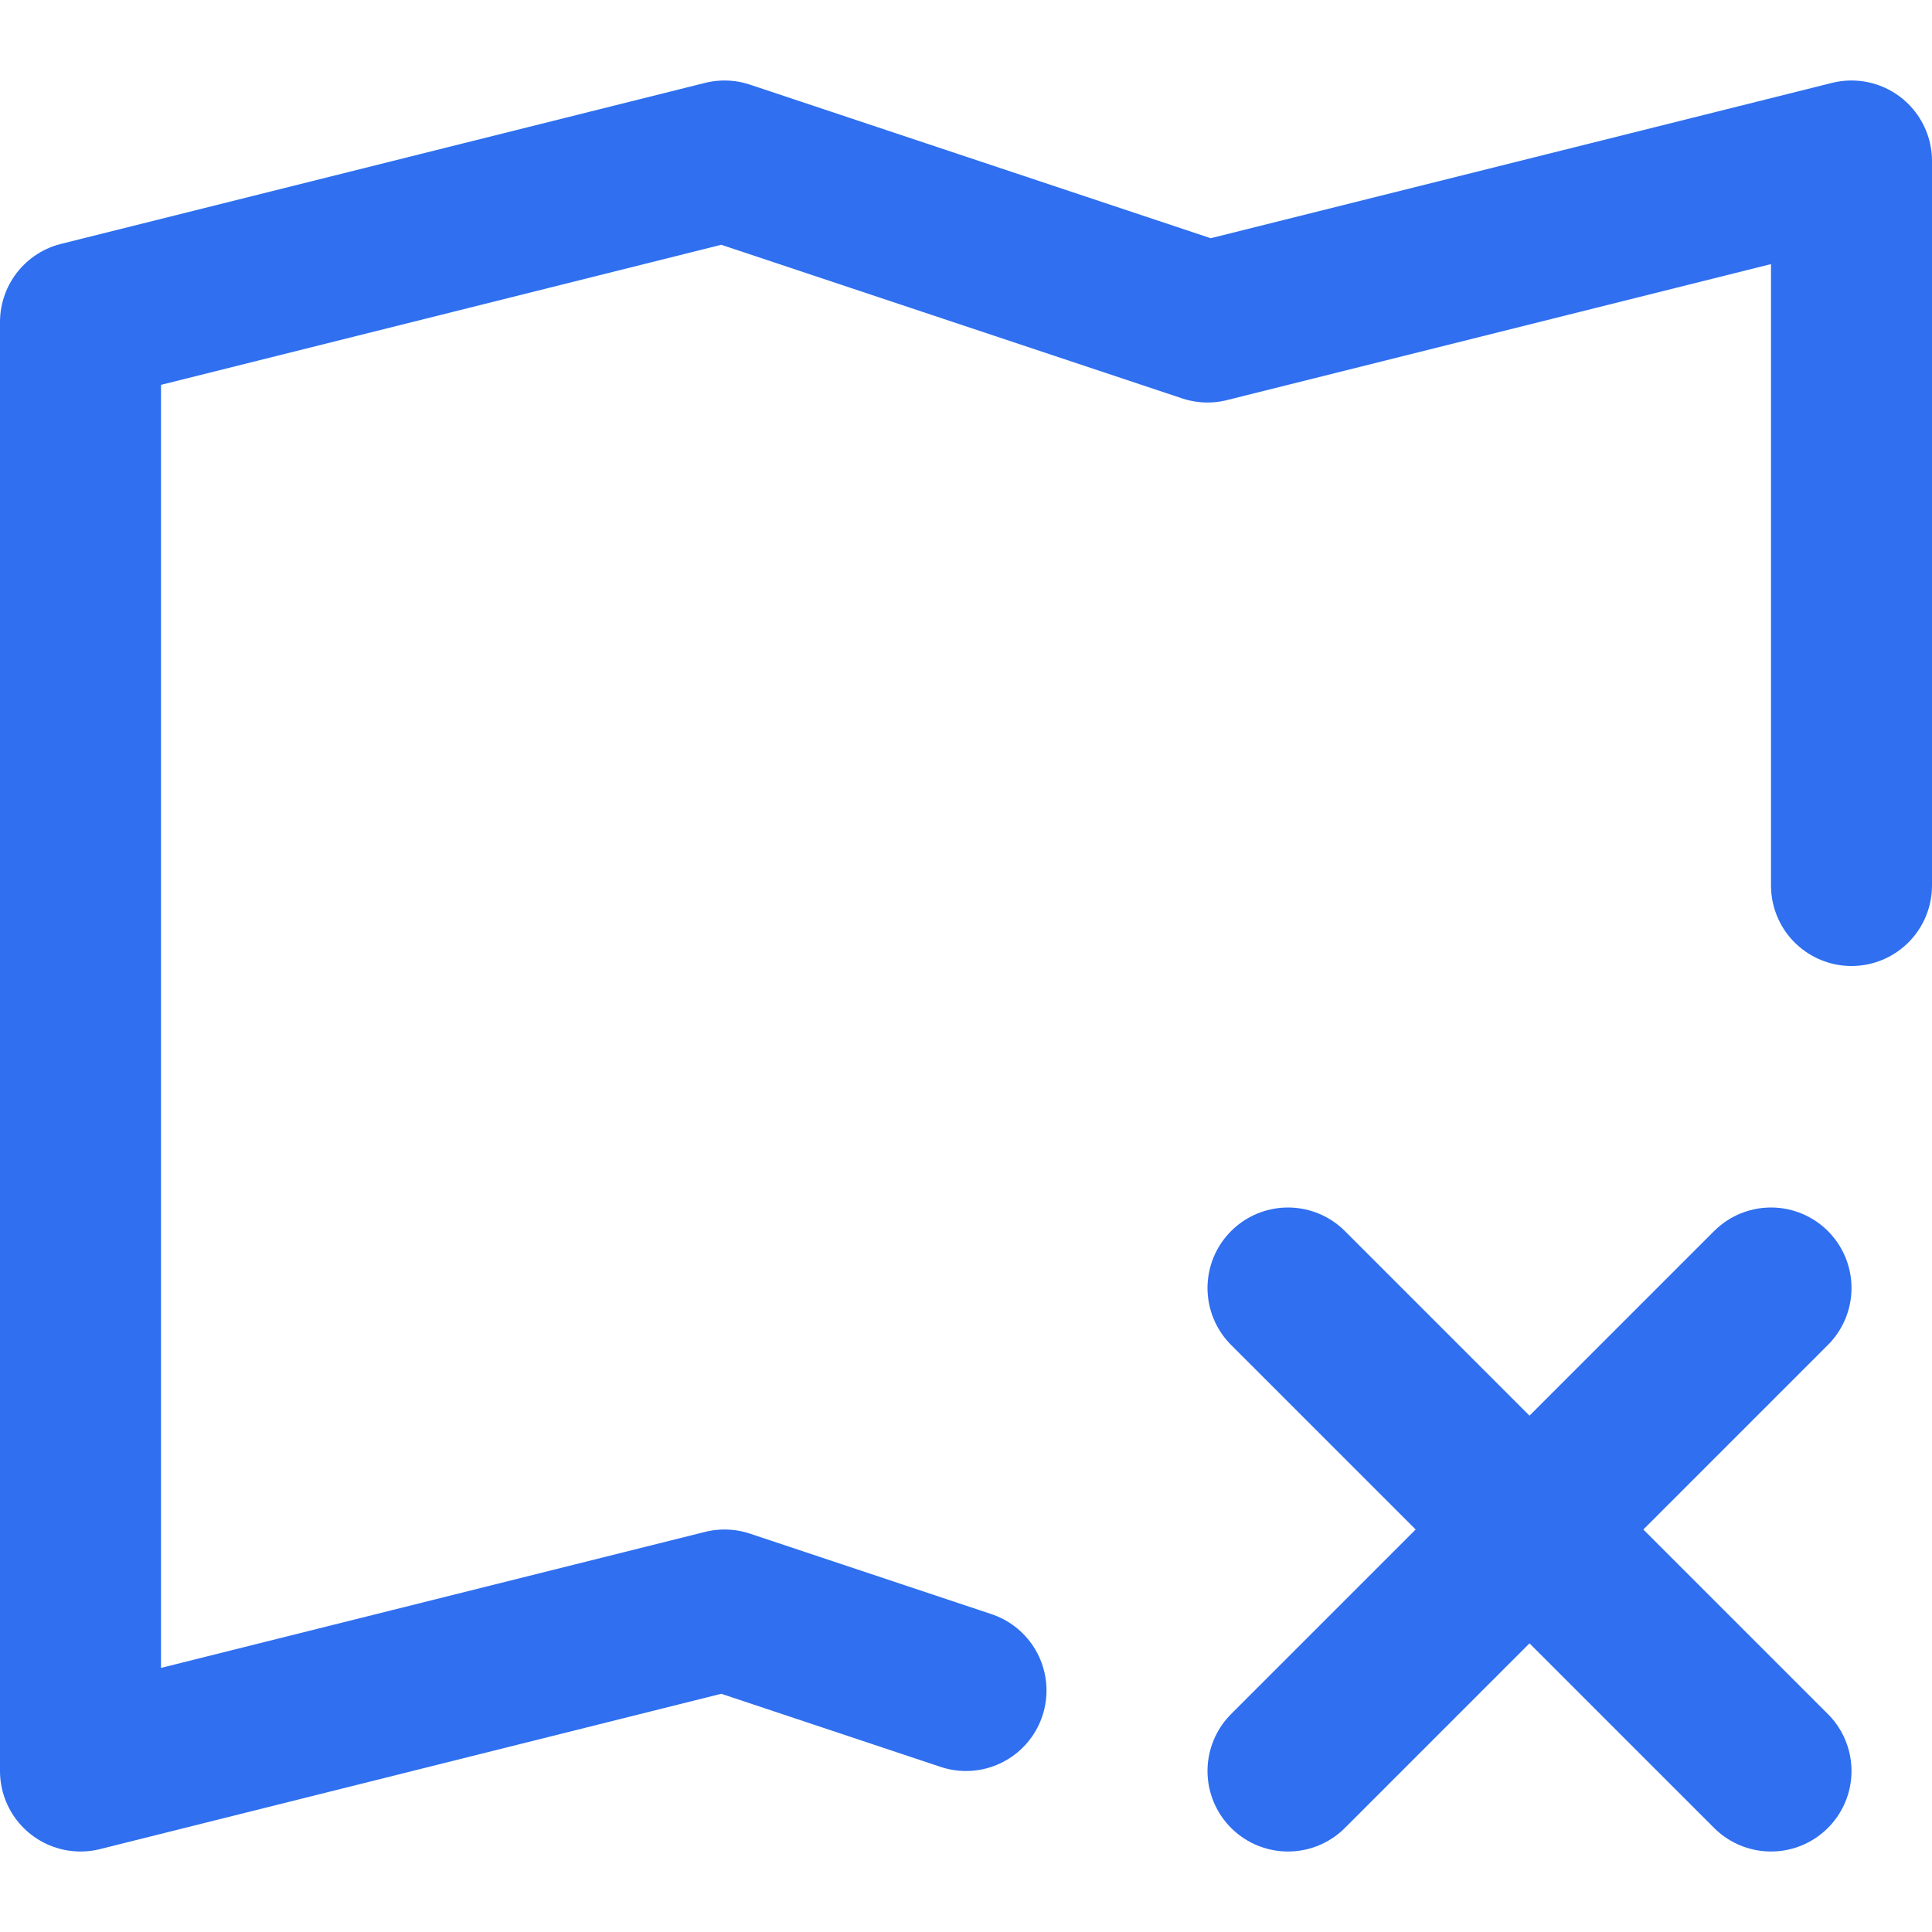
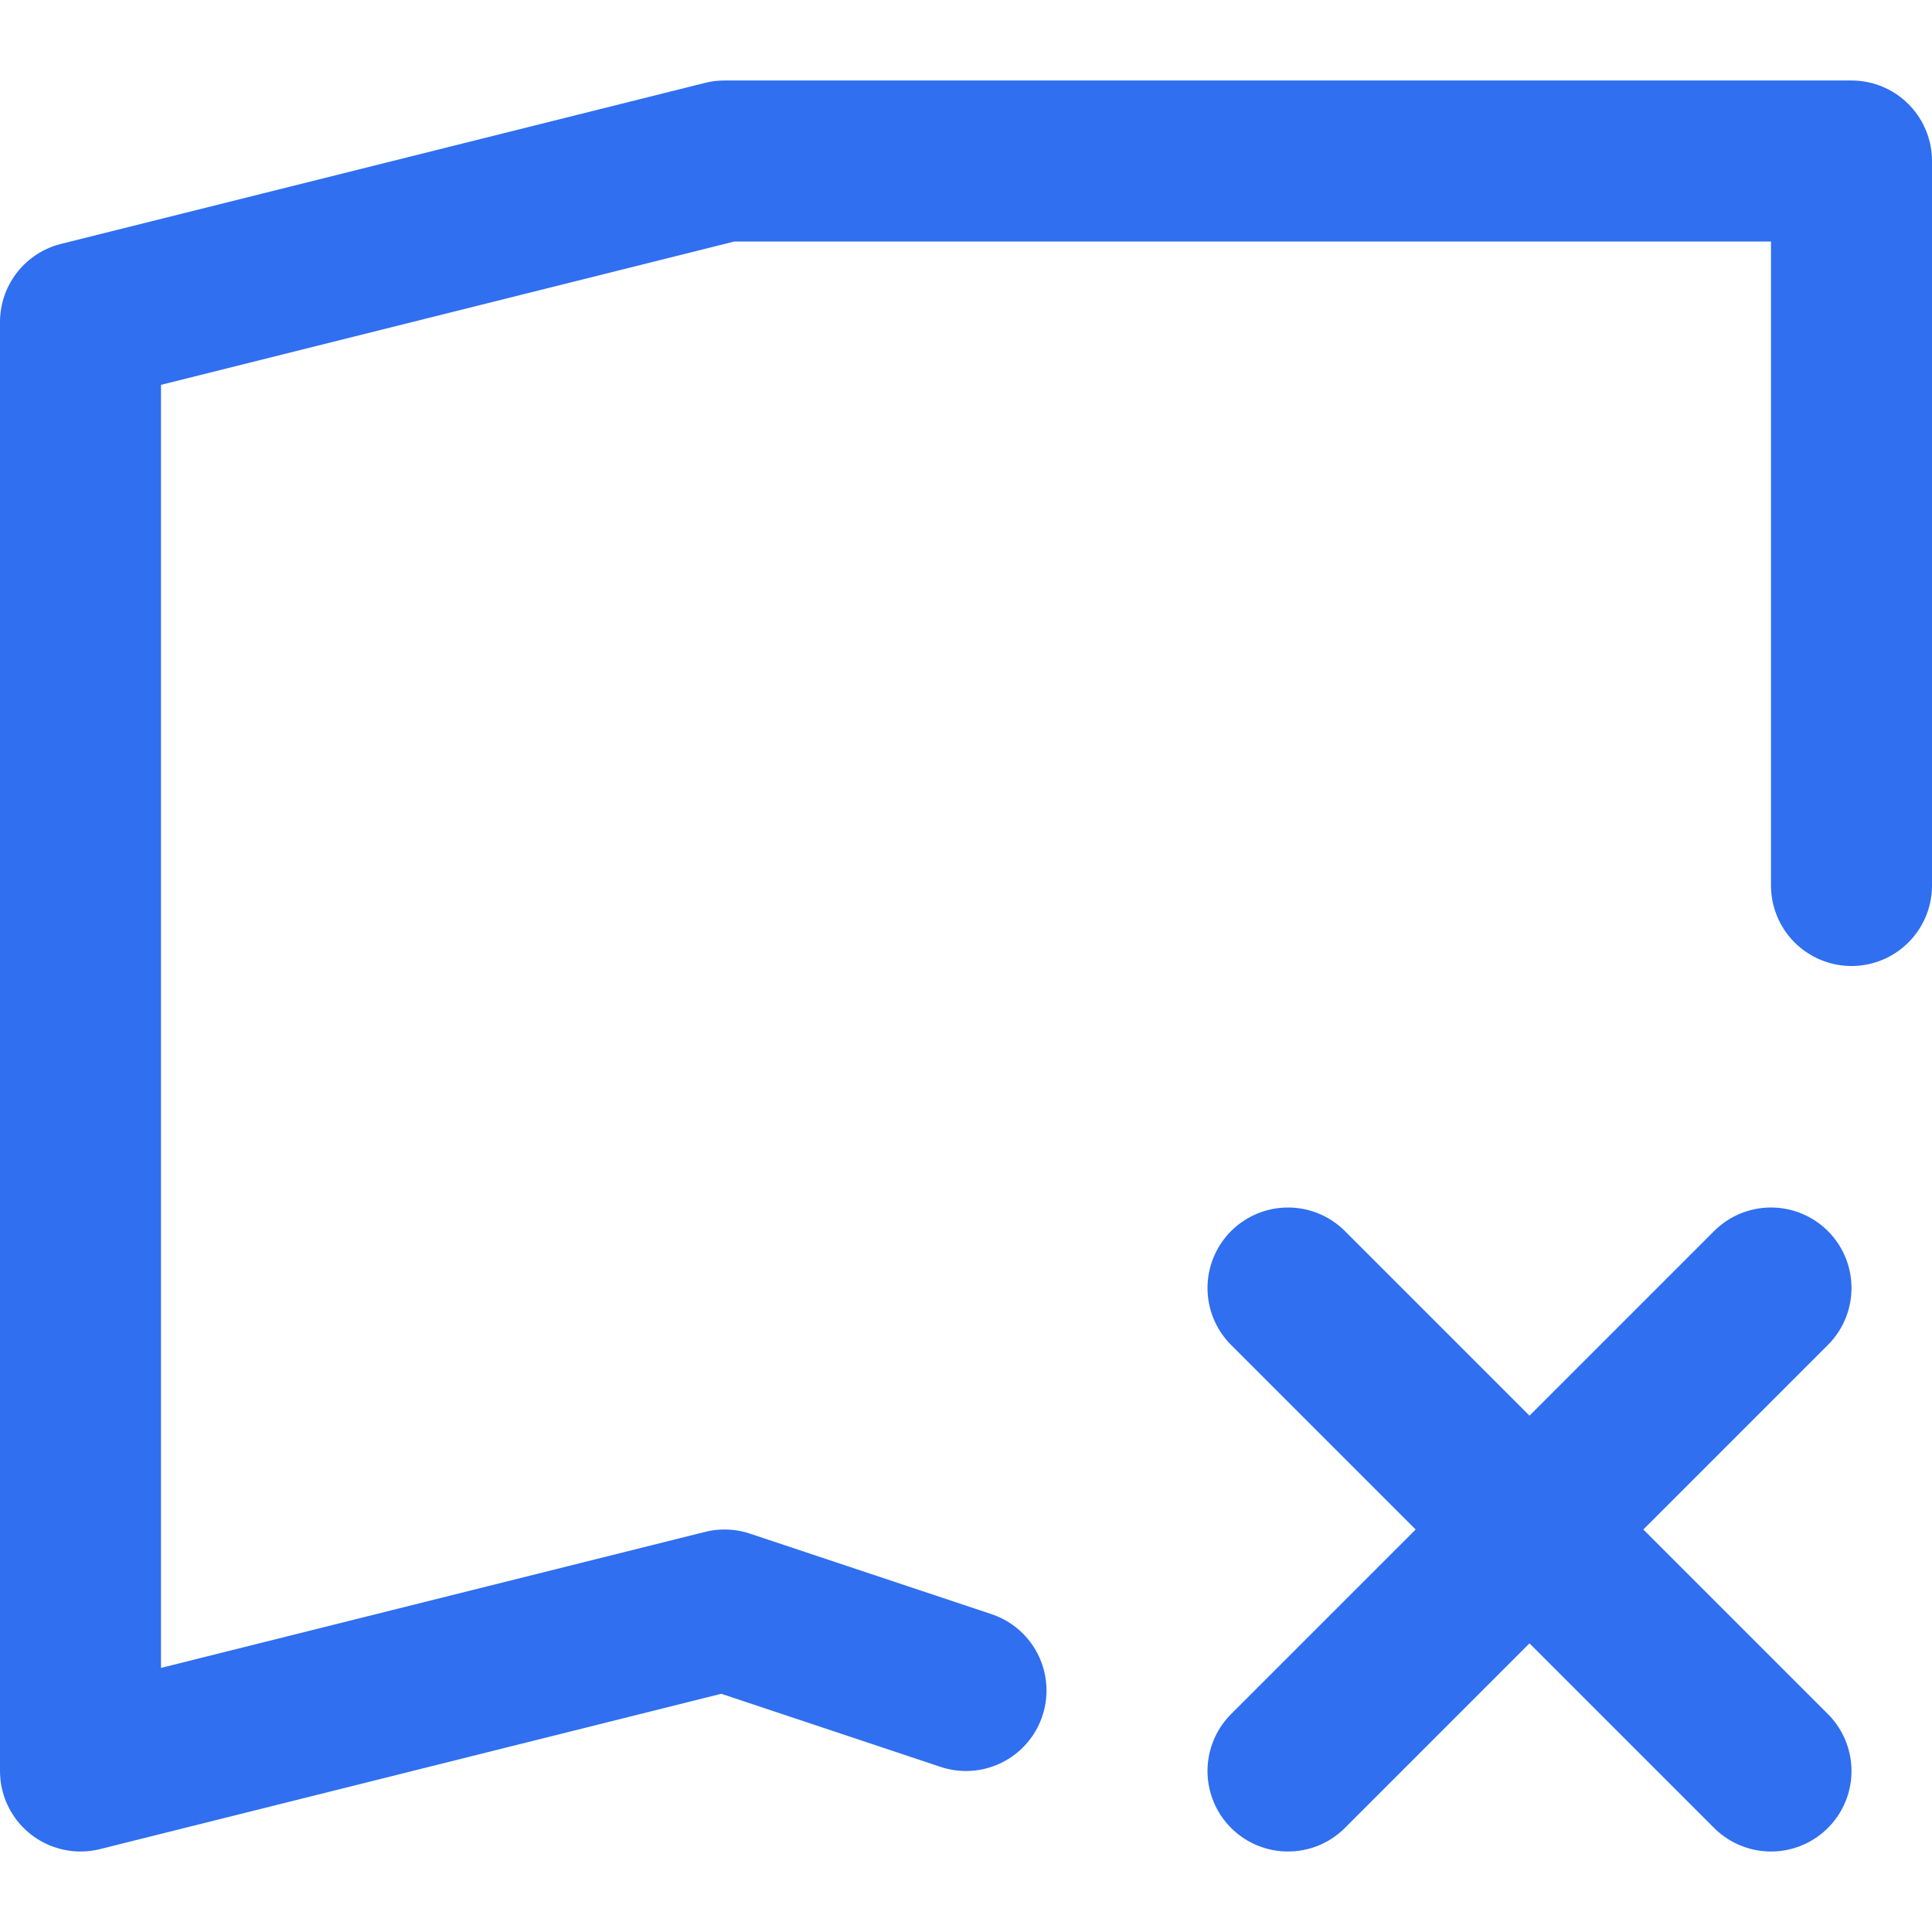
<svg xmlns="http://www.w3.org/2000/svg" width="24" height="24" viewBox="0 0 24 24" fill="none">
-   <path d="M12 21L9 20L1 22V4L9 2L15 4L23 2V11M22 16L16 22M16 16L22 22" stroke="#2F6FF0" stroke-width="2" stroke-linecap="round" stroke-linejoin="round" />
+   <path d="M12 21L9 20L1 22V4L9 2L23 2V11M22 16L16 22M16 16L22 22" stroke="#2F6FF0" stroke-width="2" stroke-linecap="round" stroke-linejoin="round" />
</svg>